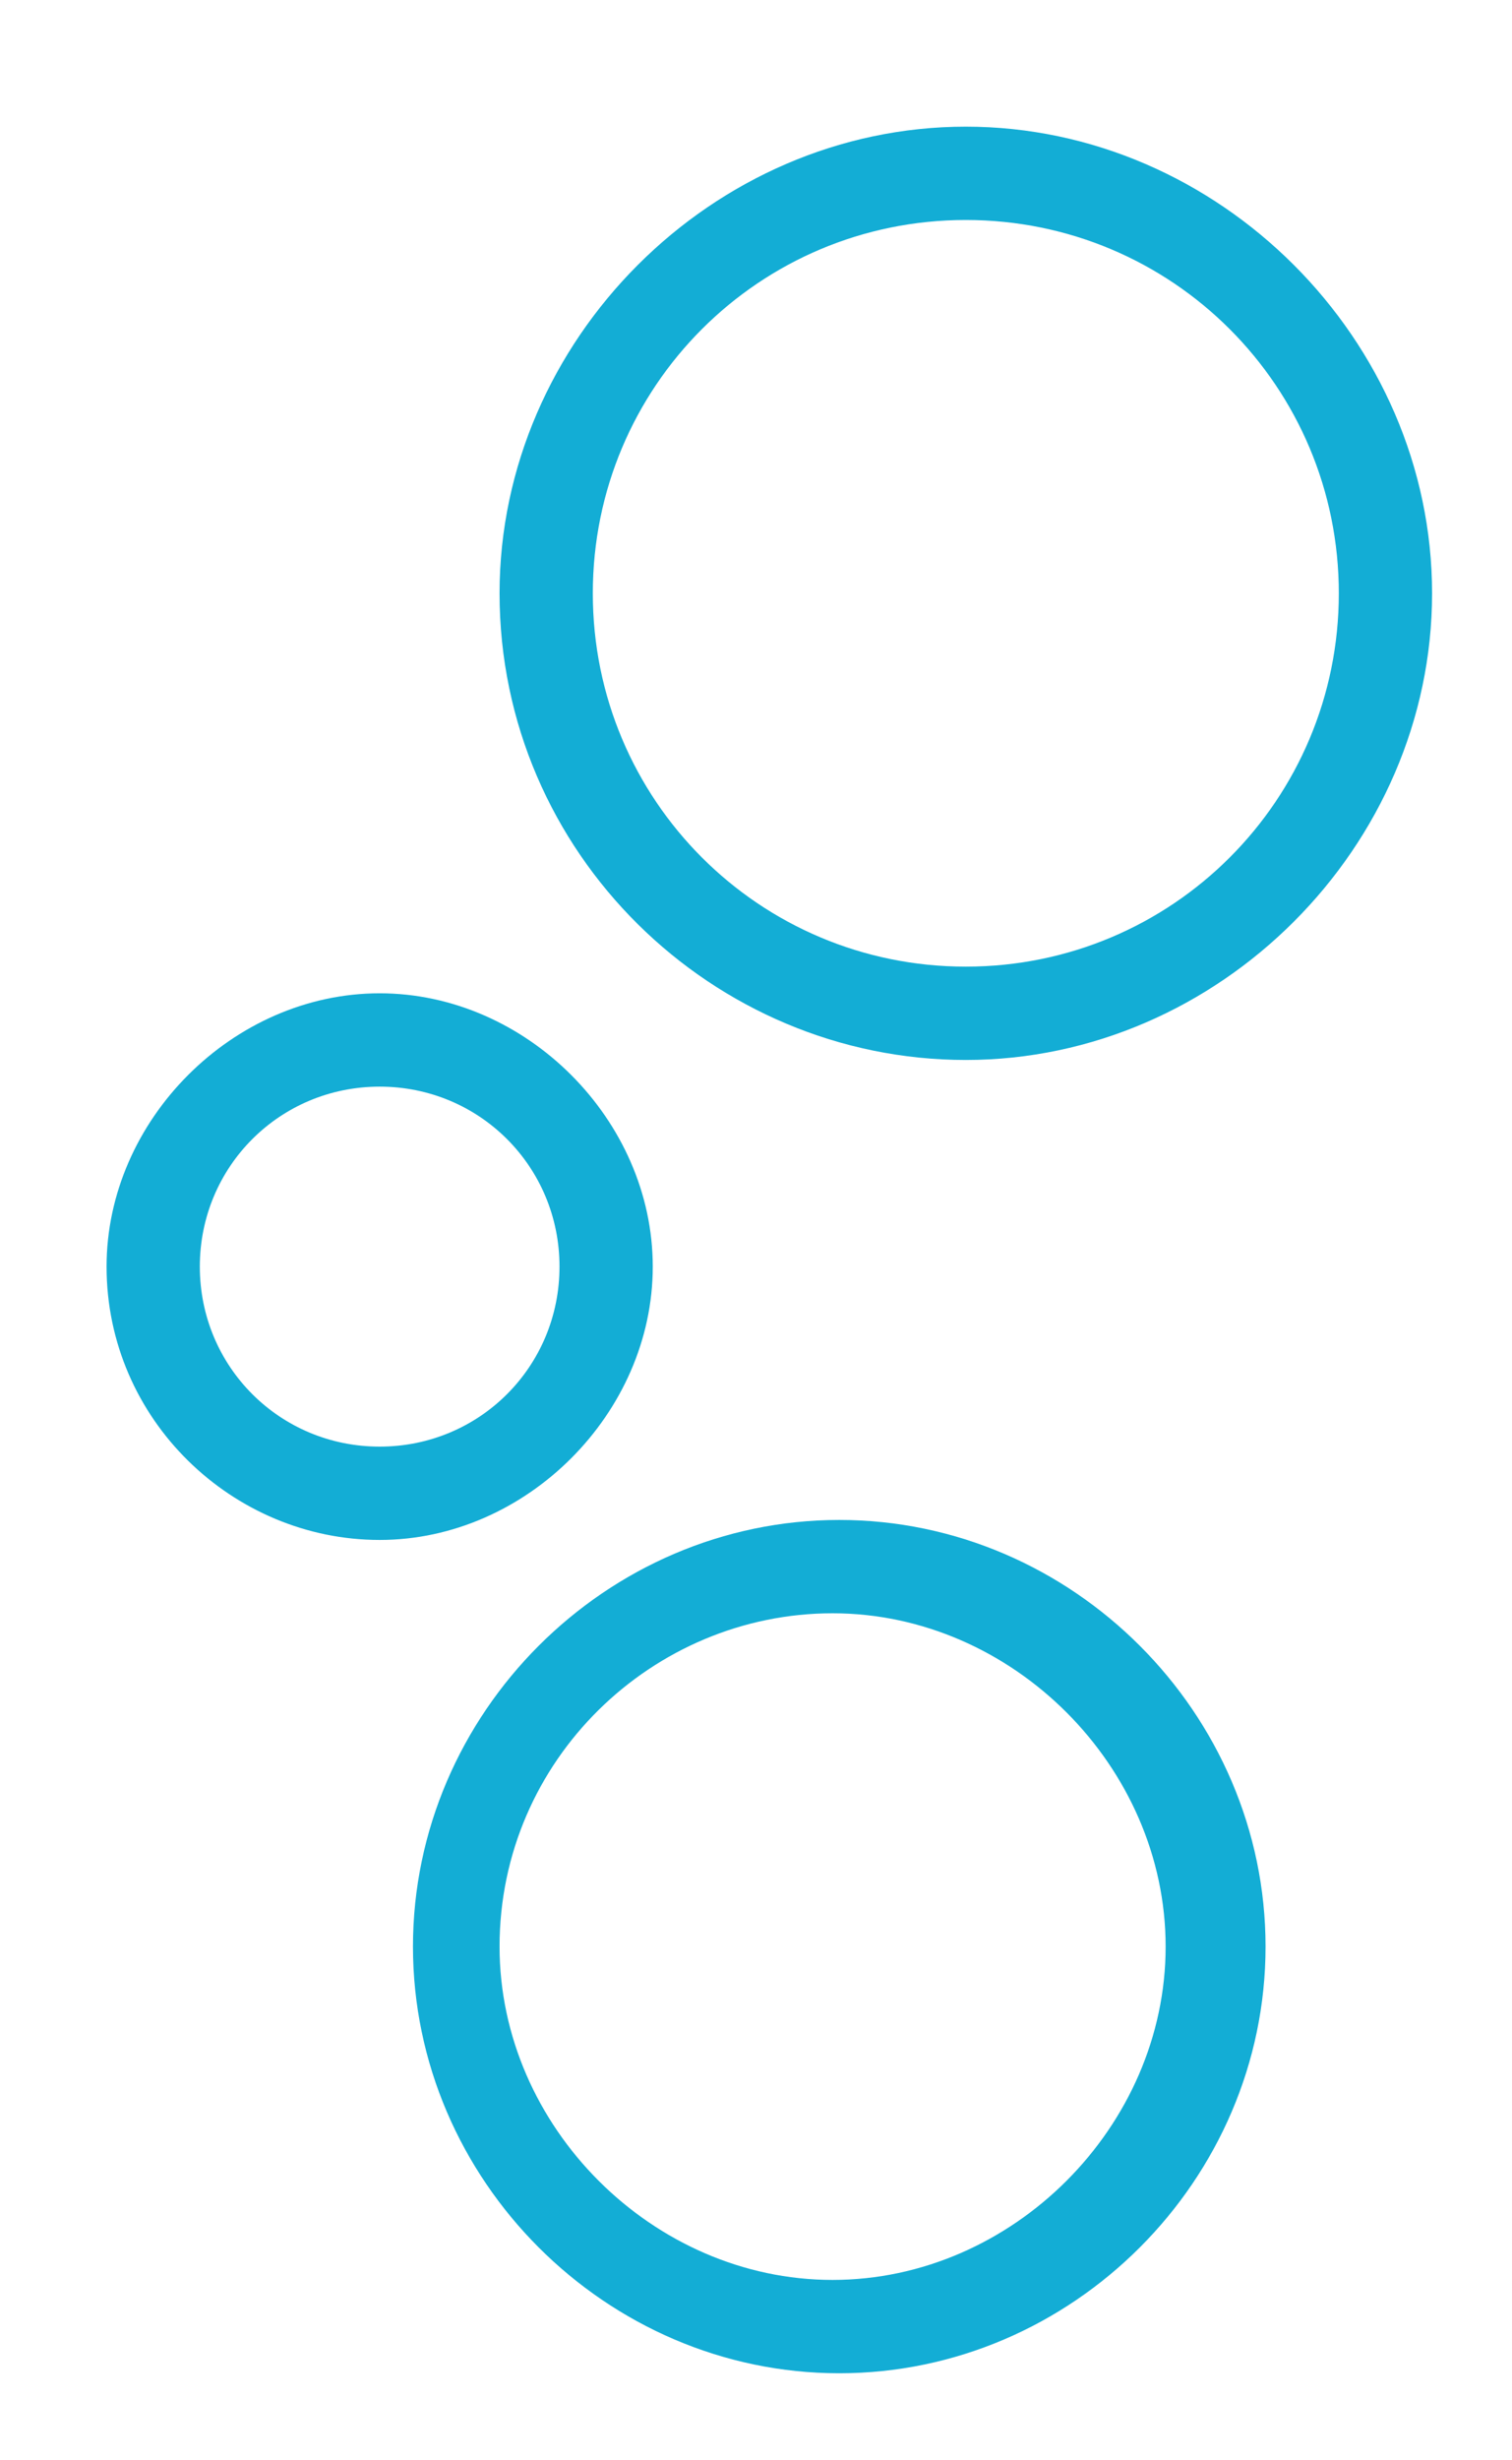
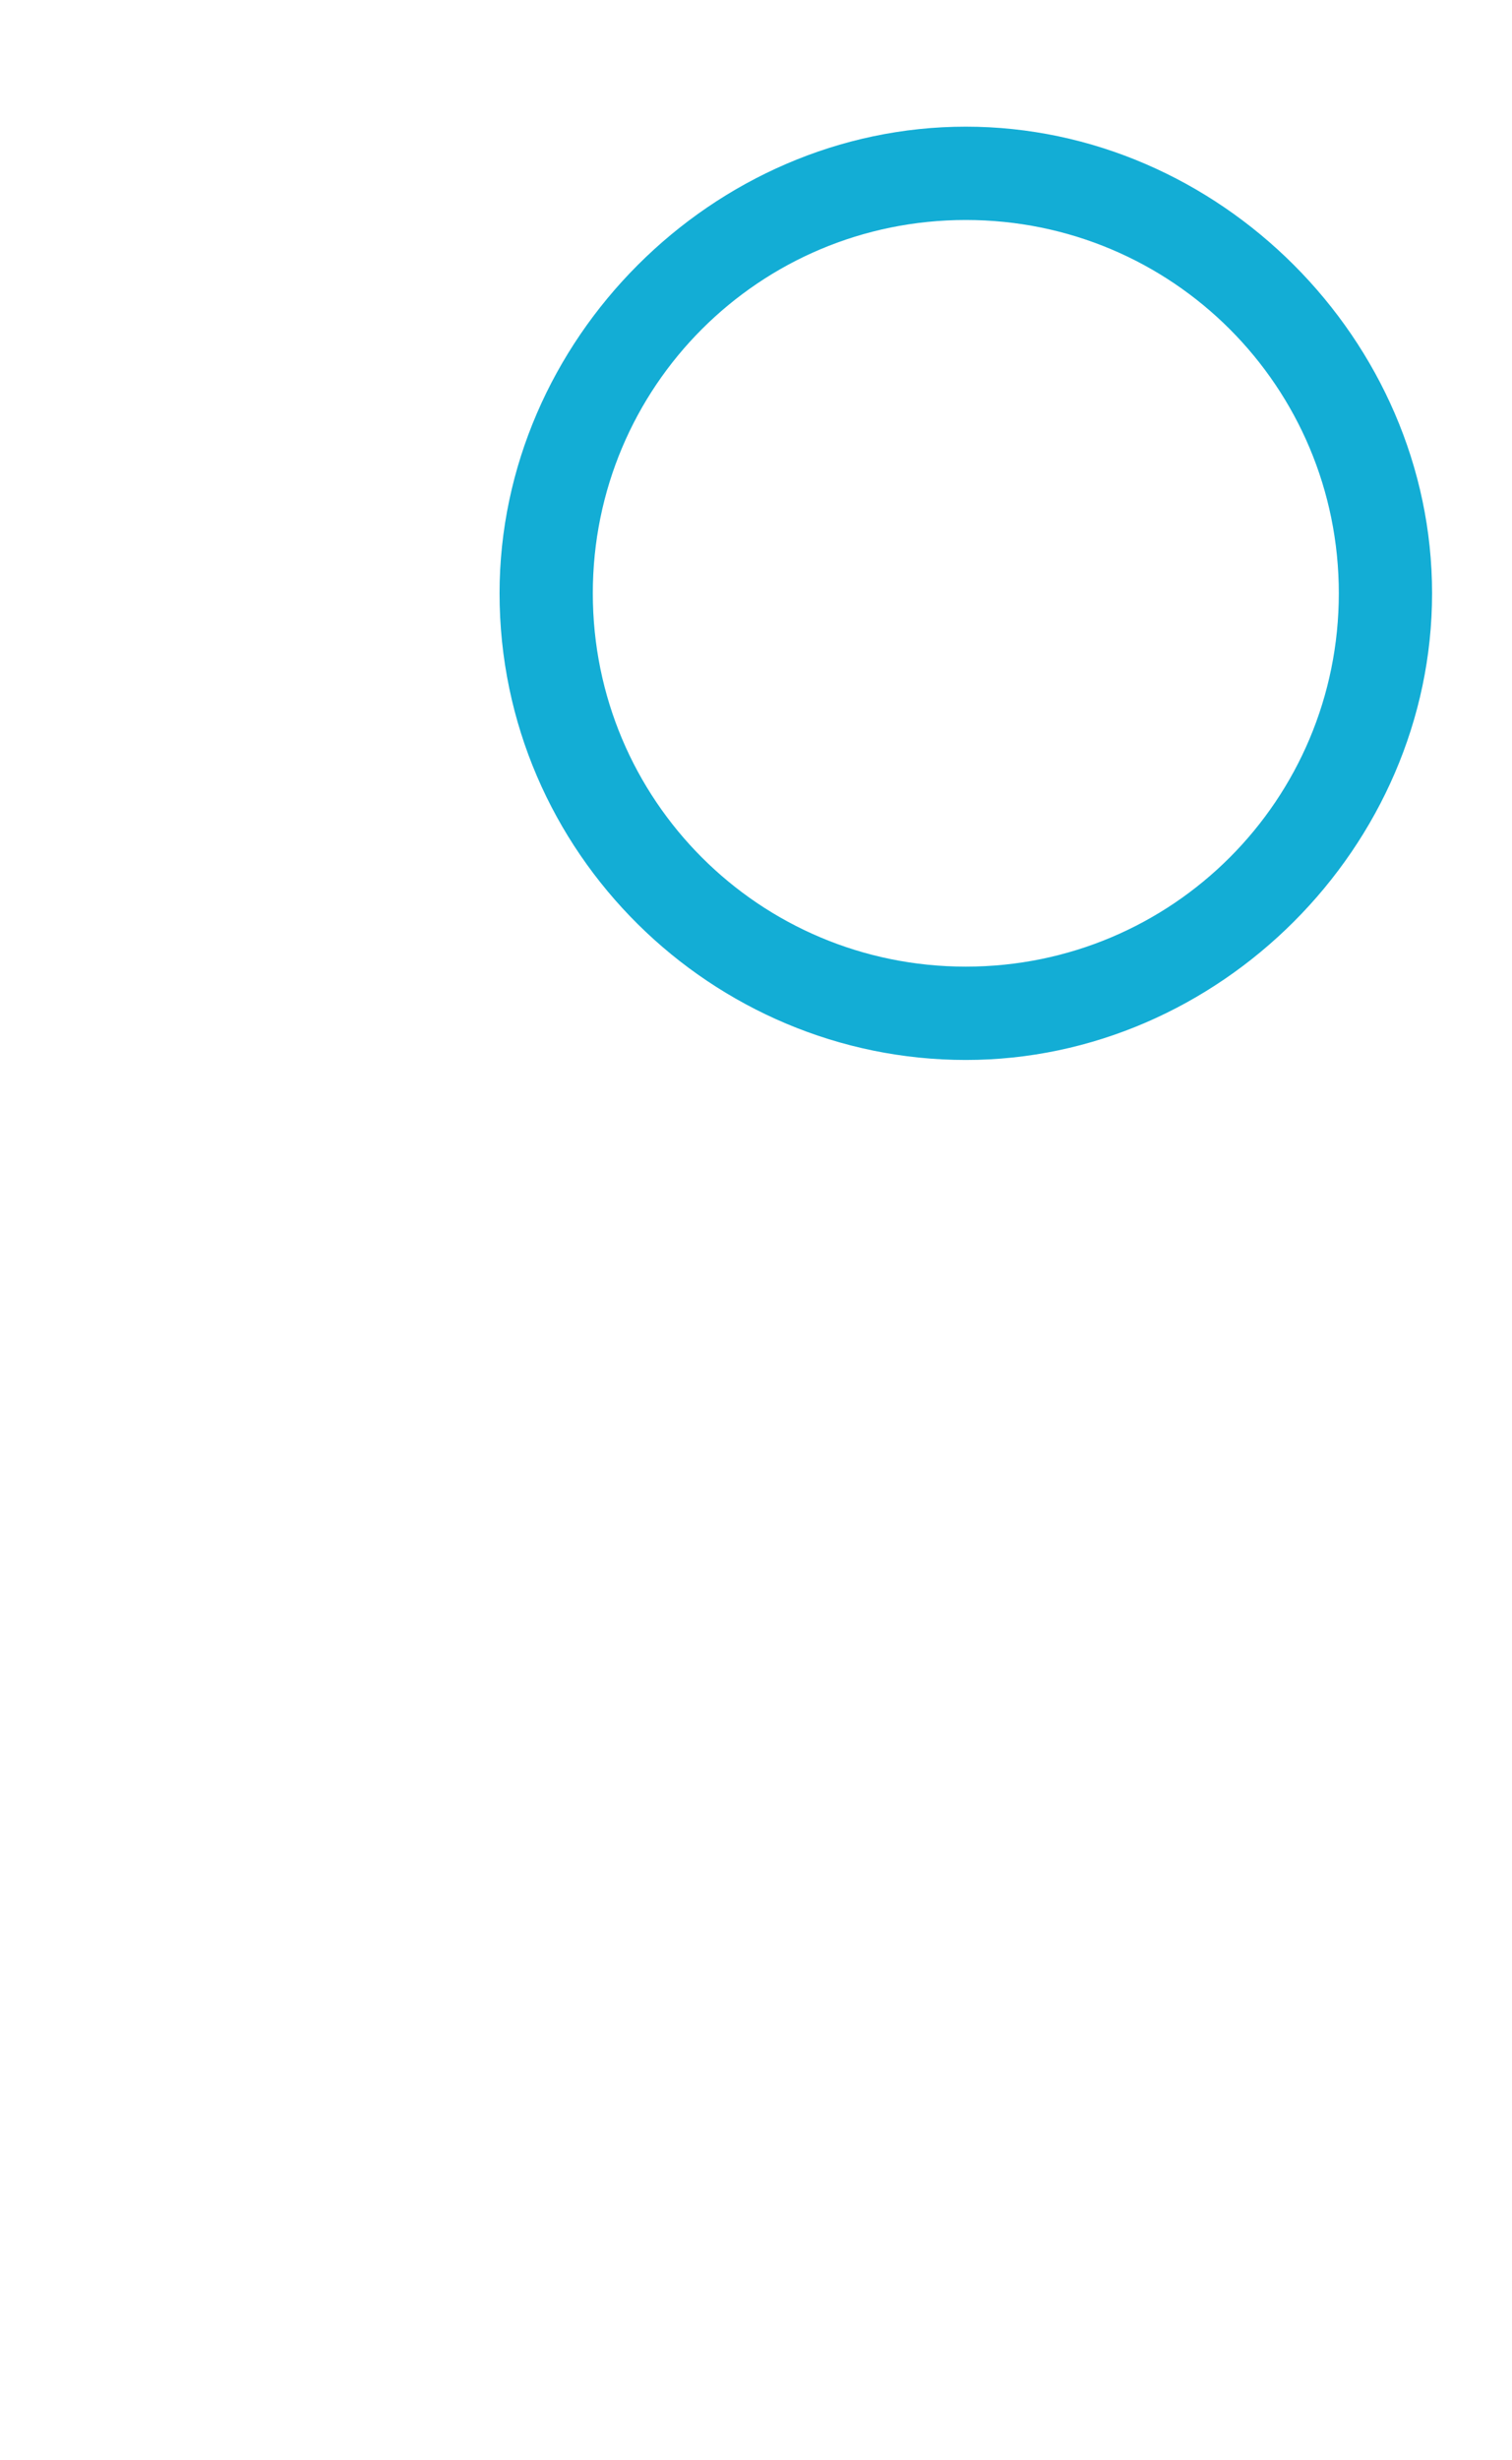
<svg xmlns="http://www.w3.org/2000/svg" id="Laag_1" viewBox="0 0 22.7 36.9">
  <defs>
    <style>      .st0 {        fill: #13add5;      }    </style>
  </defs>
-   <path class="st0" d="M3,19c0-1.5,1.2-2.7,2.7-2.7s2.7,1.2,2.7,2.7-1.2,2.7-2.7,2.7-2.7-1.2-2.7-2.7M1.6,19c0,2.3,1.9,4.1,4.1,4.1s4.1-1.9,4.1-4.1-1.9-4.1-4.1-4.1-4.1,1.9-4.1,4.1" />
  <path class="st0" d="M8.9,8.9c0-3.1,2.5-5.6,5.6-5.6s5.6,2.5,5.6,5.6-2.5,5.6-5.6,5.6-5.6-2.5-5.6-5.6M7.5,8.9c0,3.9,3.2,7,7,7s7-3.2,7-7-3.2-7-7-7-7,3.2-7,7" />
-   <path class="st0" d="M7.5,29.2c0-2.8,2.3-5,5-5s5,2.3,5,5-2.3,5-5,5-5-2.3-5-5M6.2,29.2c0,3.5,2.9,6.4,6.4,6.4s6.4-2.9,6.4-6.4-2.9-6.4-6.4-6.4-6.4,2.9-6.4,6.4" />
</svg>